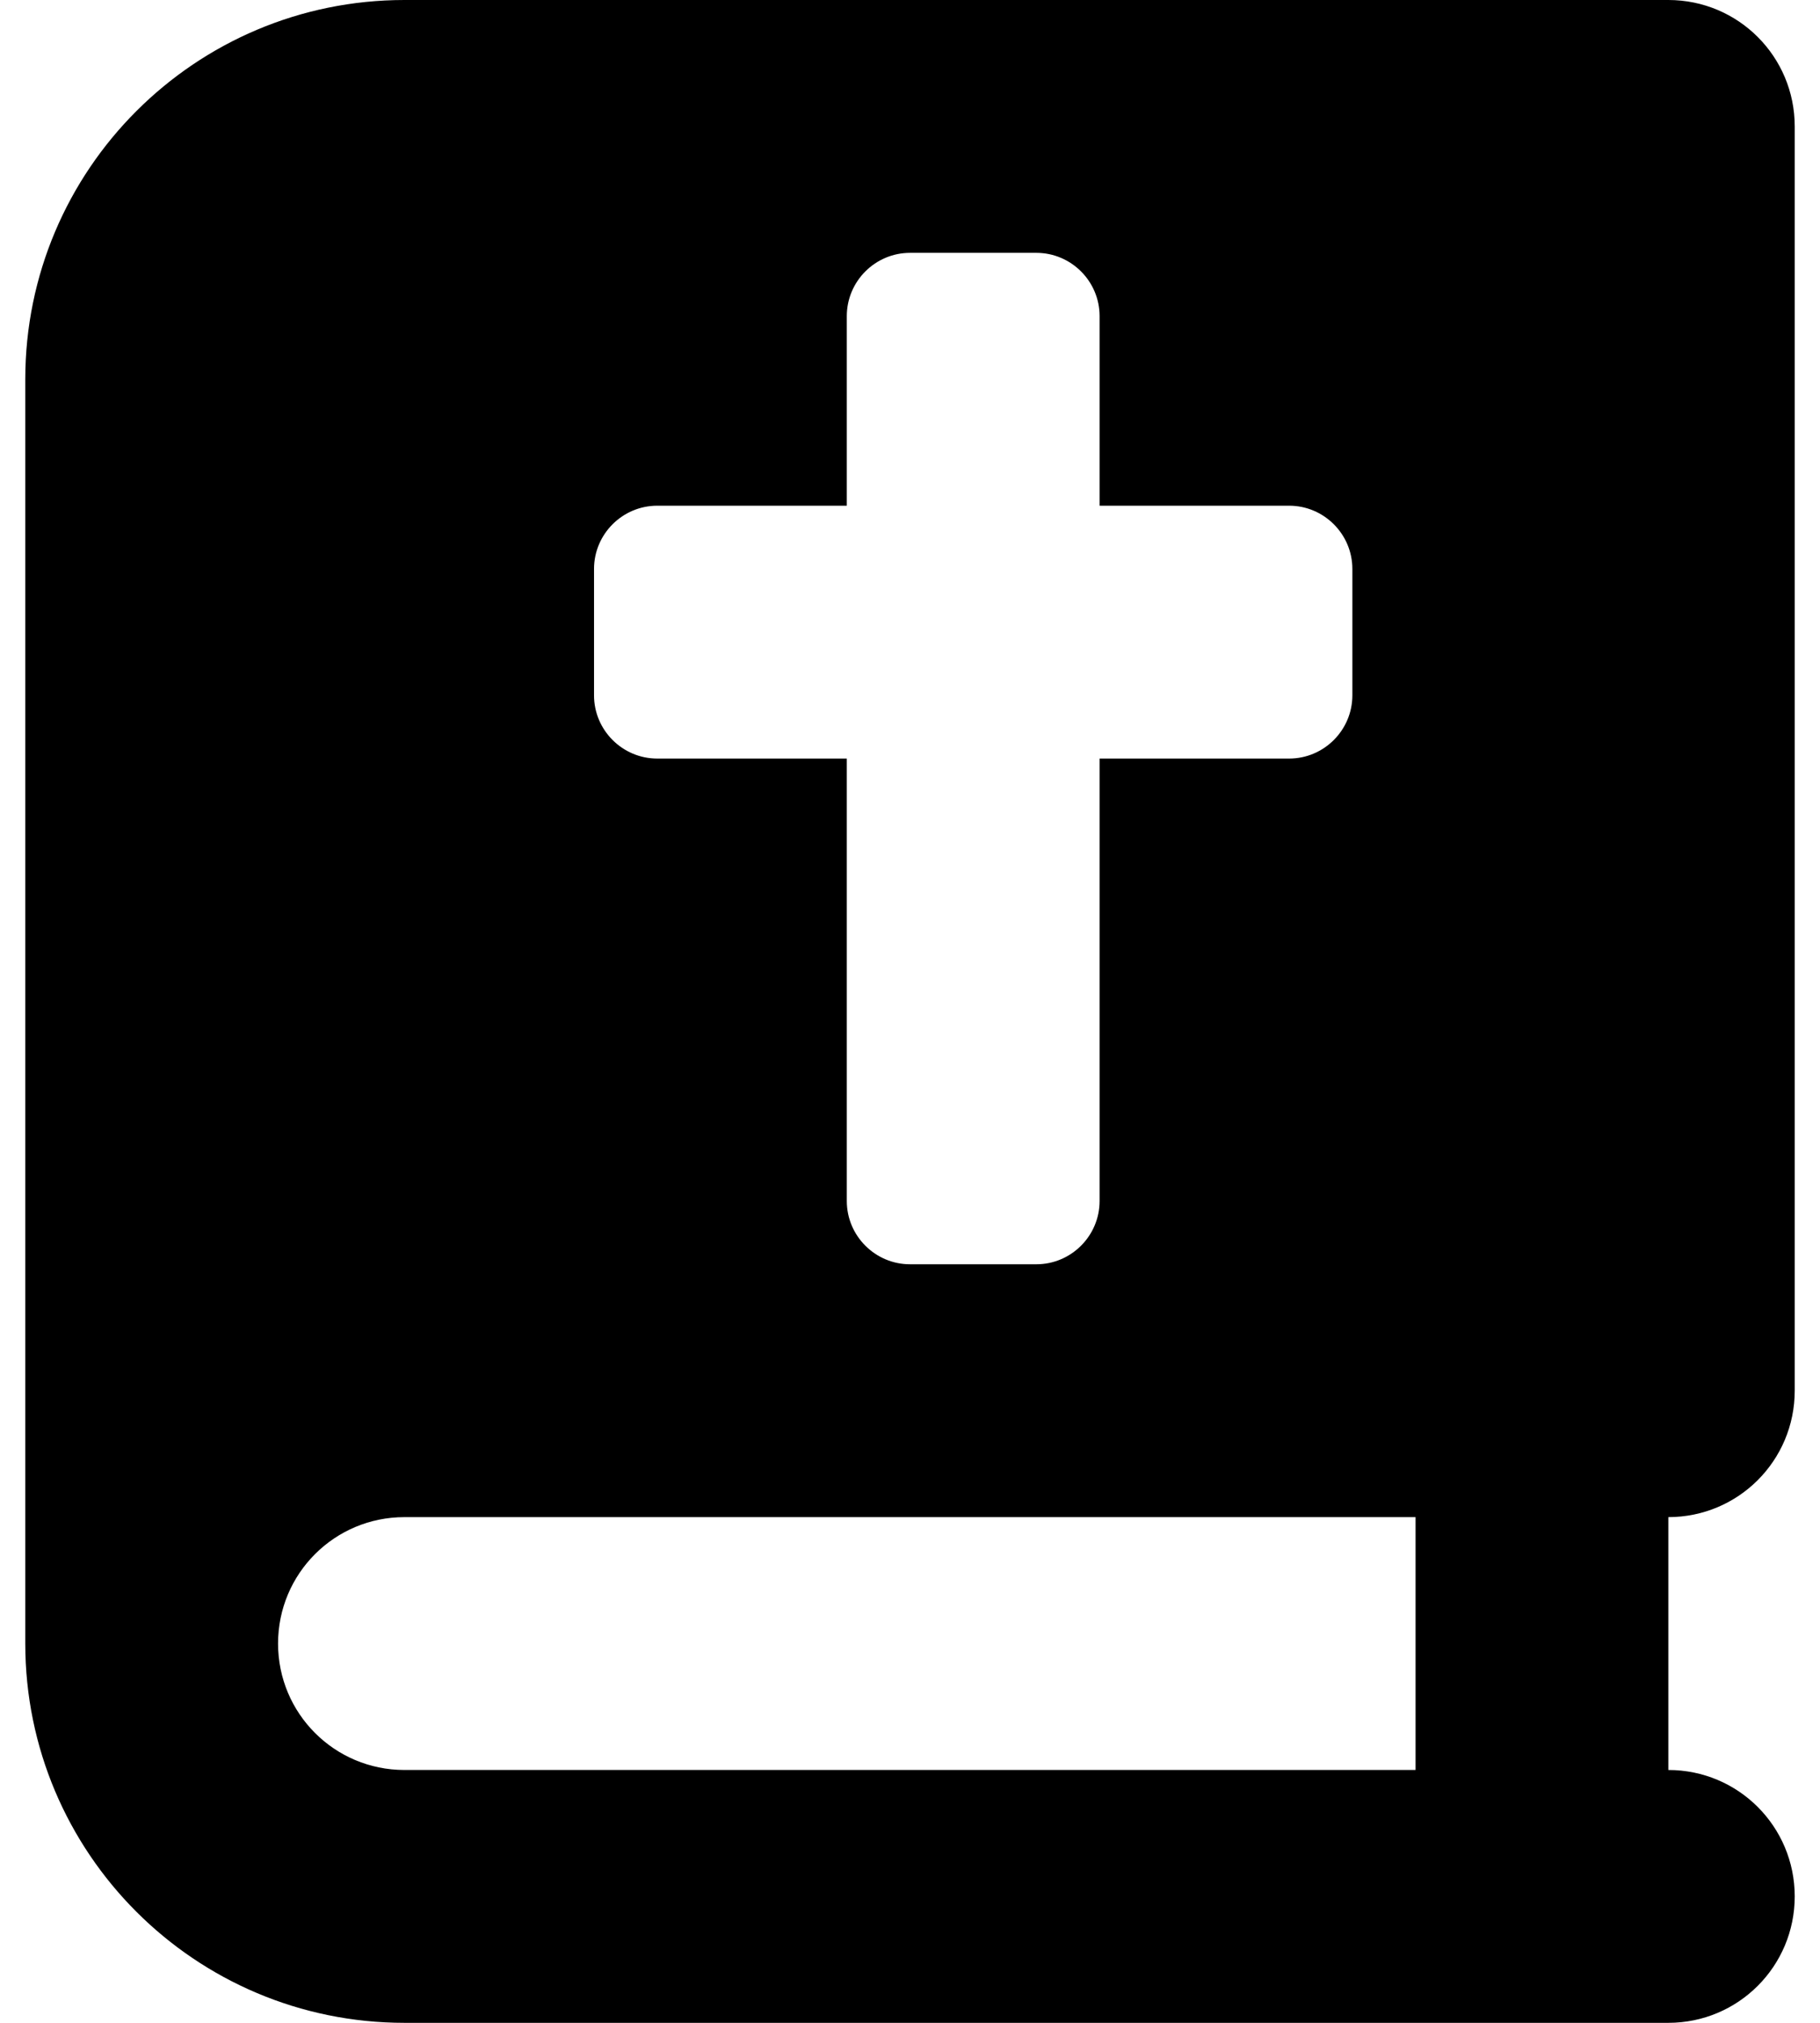
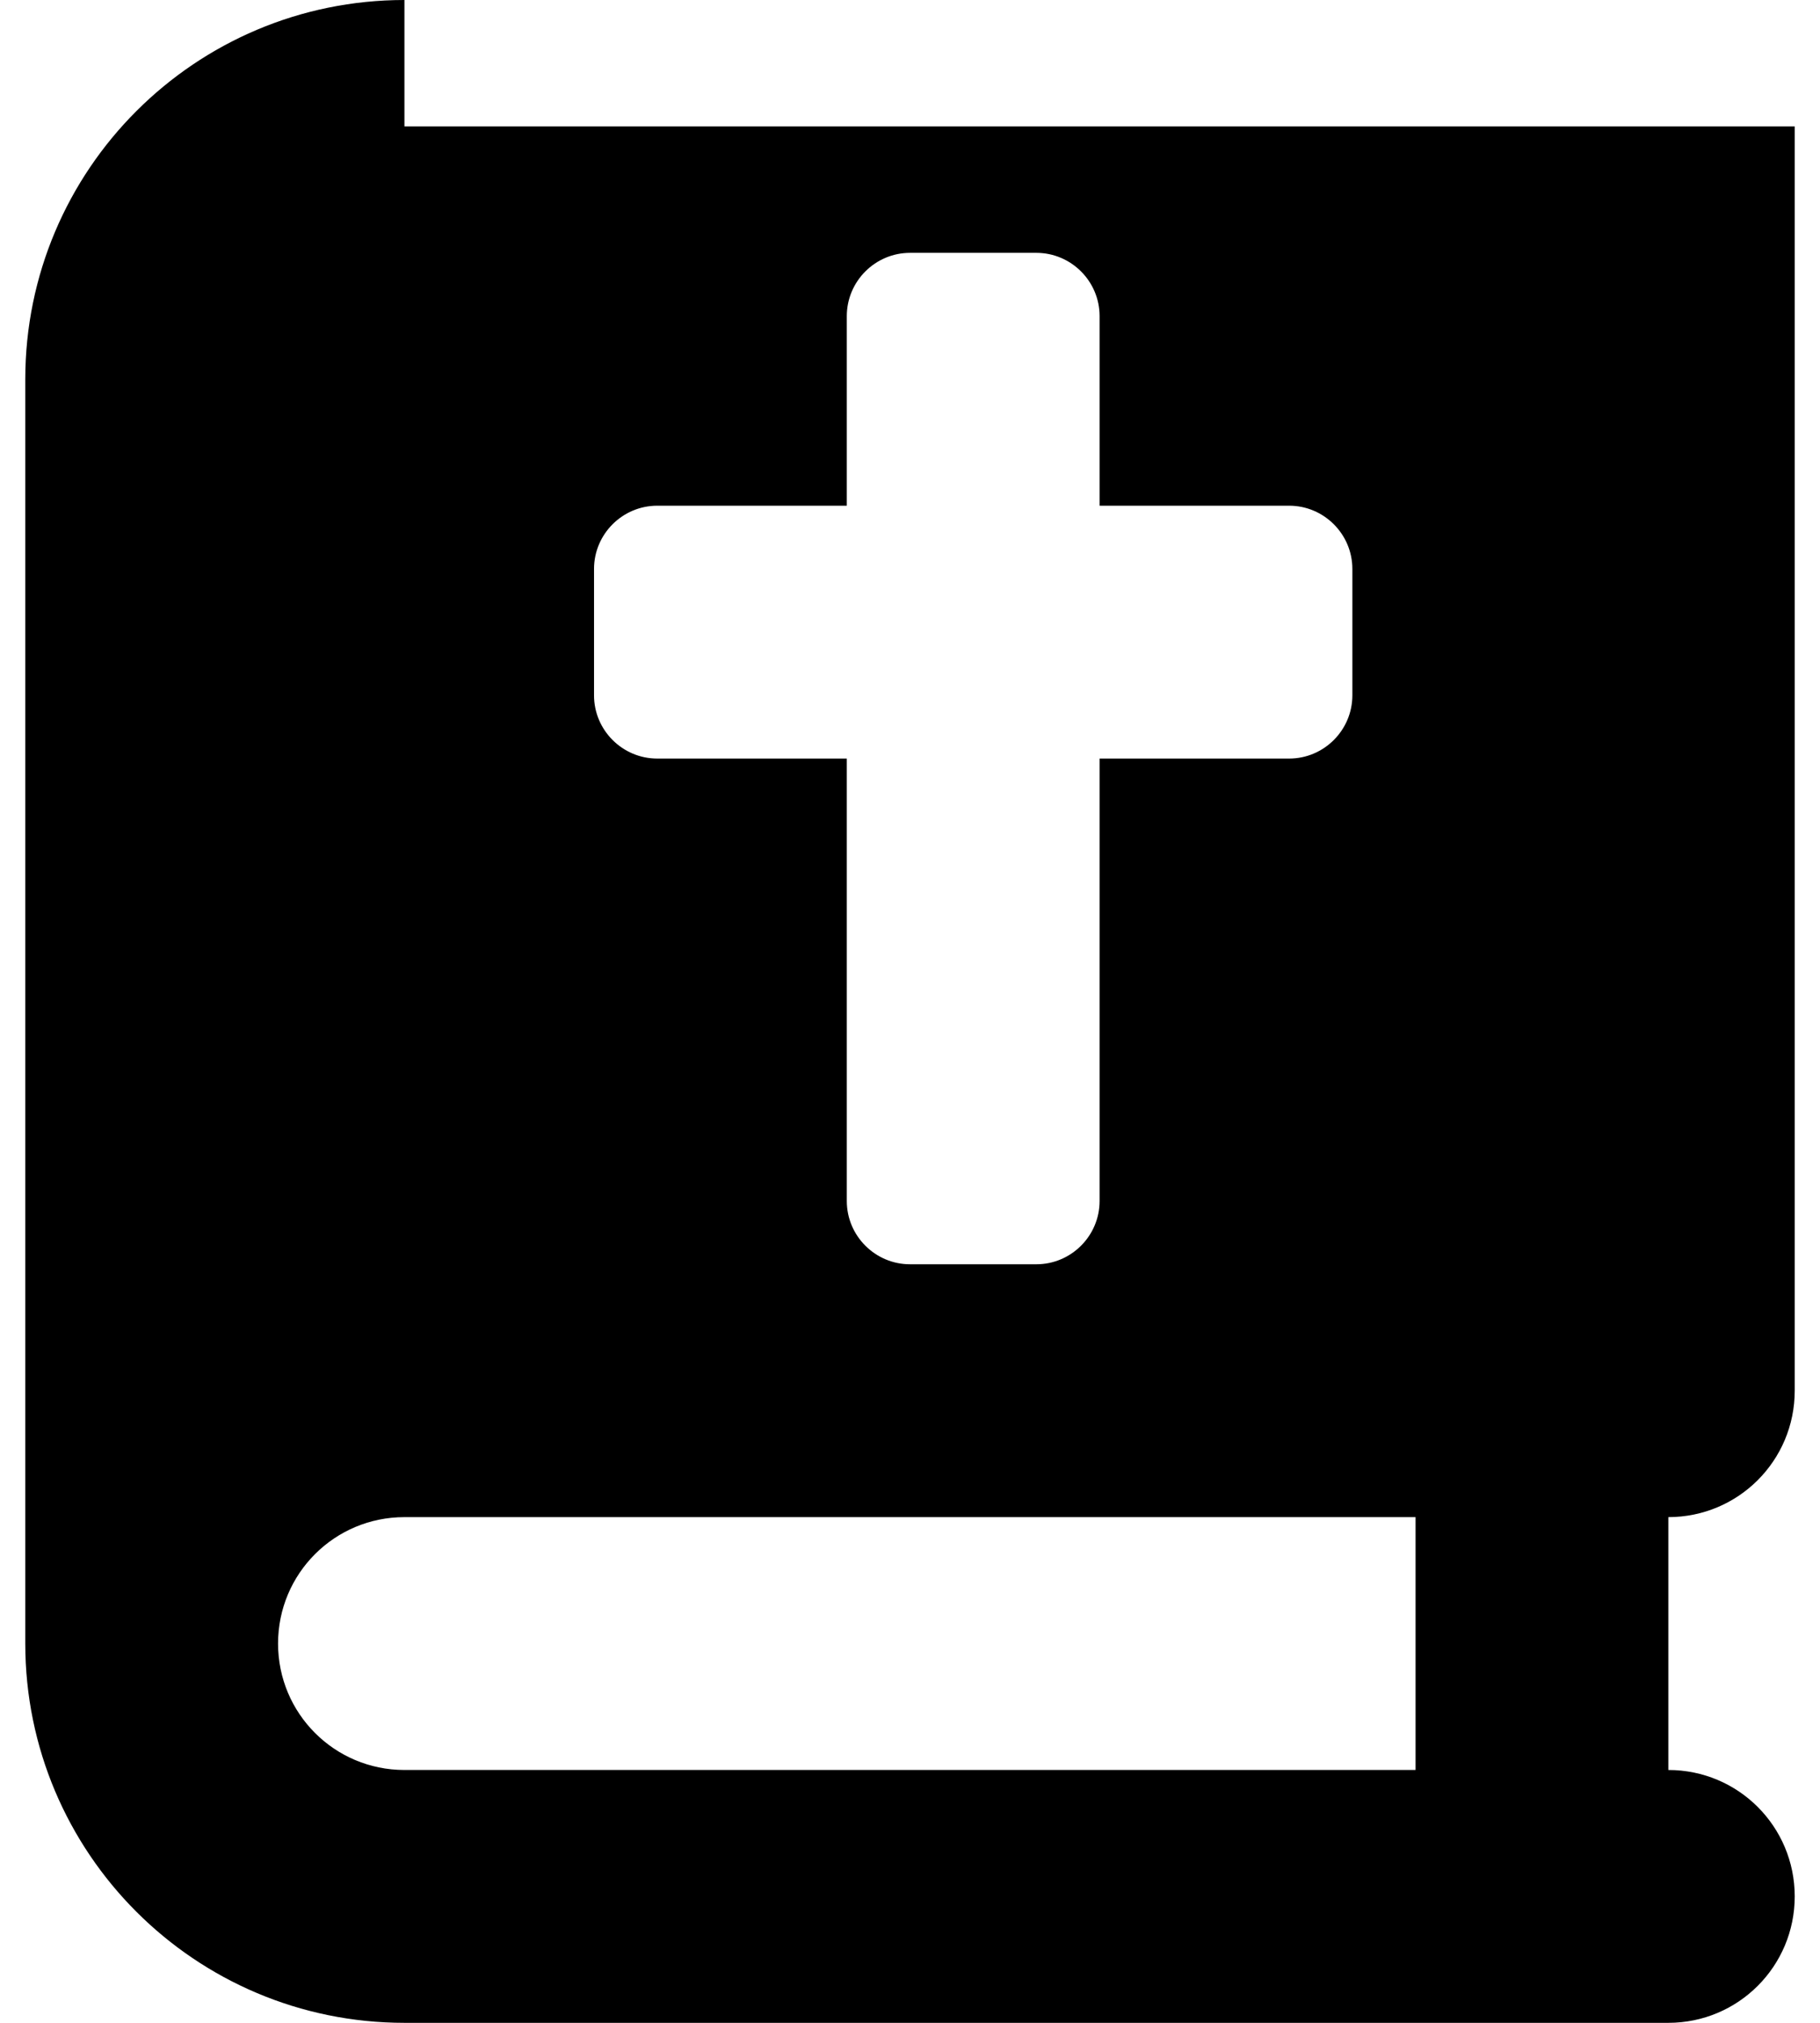
<svg xmlns="http://www.w3.org/2000/svg" width="36" height="40" viewBox="0 0 36 40" fill="none">
-   <path d="M8 0C3.859 0 0.5 3.359 0.5 7.5V32.5C0.5 36.641 3.859 40 8 40H30.5H33C34.383 40 35.5 38.883 35.5 37.5C35.5 36.117 34.383 35 33 35V30C34.383 30 35.5 28.883 35.5 27.5V2.5C35.5 1.117 34.383 0 33 0H30.5H8ZM8 30H28V35H8C6.617 35 5.5 33.883 5.5 32.5C5.5 31.117 6.617 30 8 30ZM16.75 6.25C16.75 5.562 17.312 5 18 5H20.5C21.188 5 21.75 5.562 21.75 6.25V10H25.5C26.188 10 26.75 10.562 26.75 11.25V13.75C26.75 14.438 26.188 15 25.5 15H21.75V23.75C21.75 24.438 21.188 25 20.5 25H18C17.312 25 16.75 24.438 16.75 23.75V15H13C12.312 15 11.75 14.438 11.75 13.75V11.25C11.75 10.562 12.312 10 13 10H16.75V6.25Z" fill="black" />
+   <path d="M8 0C3.859 0 0.5 3.359 0.5 7.5V32.5C0.5 36.641 3.859 40 8 40H30.5H33C34.383 40 35.5 38.883 35.5 37.5C35.5 36.117 34.383 35 33 35V30C34.383 30 35.5 28.883 35.5 27.5V2.5H30.5H8ZM8 30H28V35H8C6.617 35 5.5 33.883 5.5 32.5C5.5 31.117 6.617 30 8 30ZM16.75 6.25C16.75 5.562 17.312 5 18 5H20.5C21.188 5 21.75 5.562 21.75 6.25V10H25.5C26.188 10 26.75 10.562 26.75 11.25V13.75C26.75 14.438 26.188 15 25.5 15H21.75V23.75C21.75 24.438 21.188 25 20.5 25H18C17.312 25 16.75 24.438 16.75 23.75V15H13C12.312 15 11.75 14.438 11.75 13.75V11.25C11.75 10.562 12.312 10 13 10H16.75V6.25Z" fill="black" />
</svg>